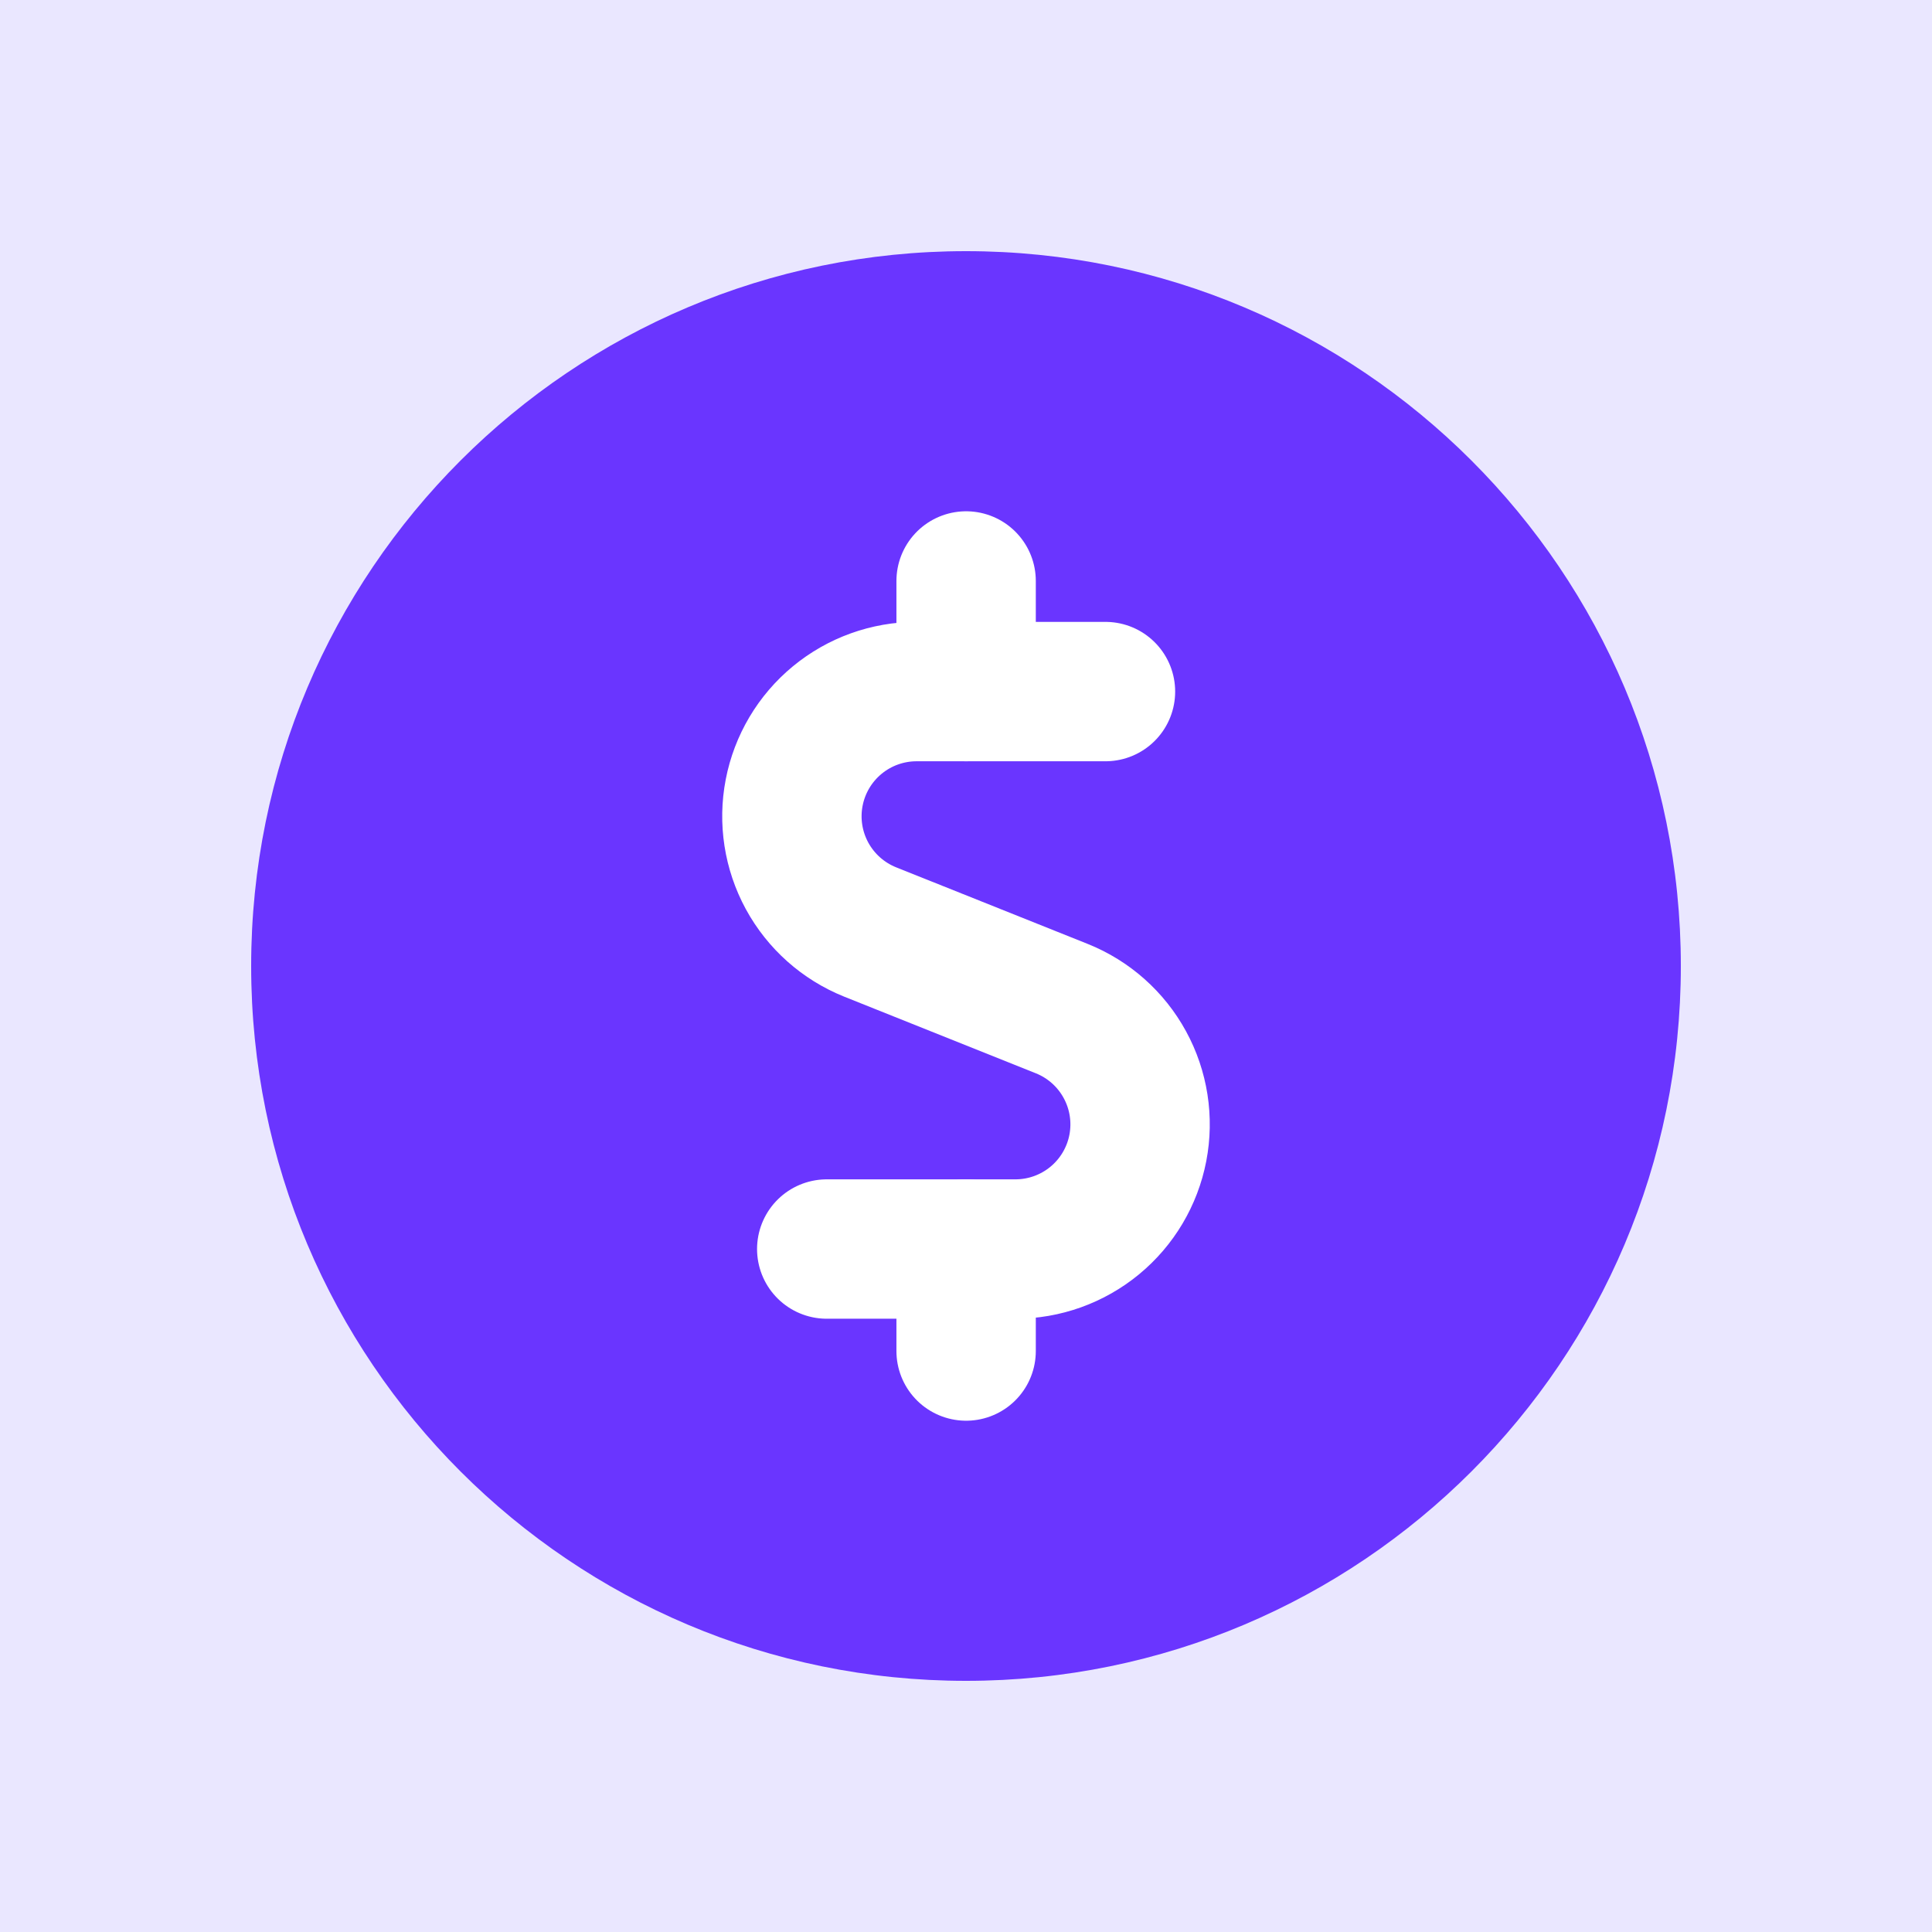
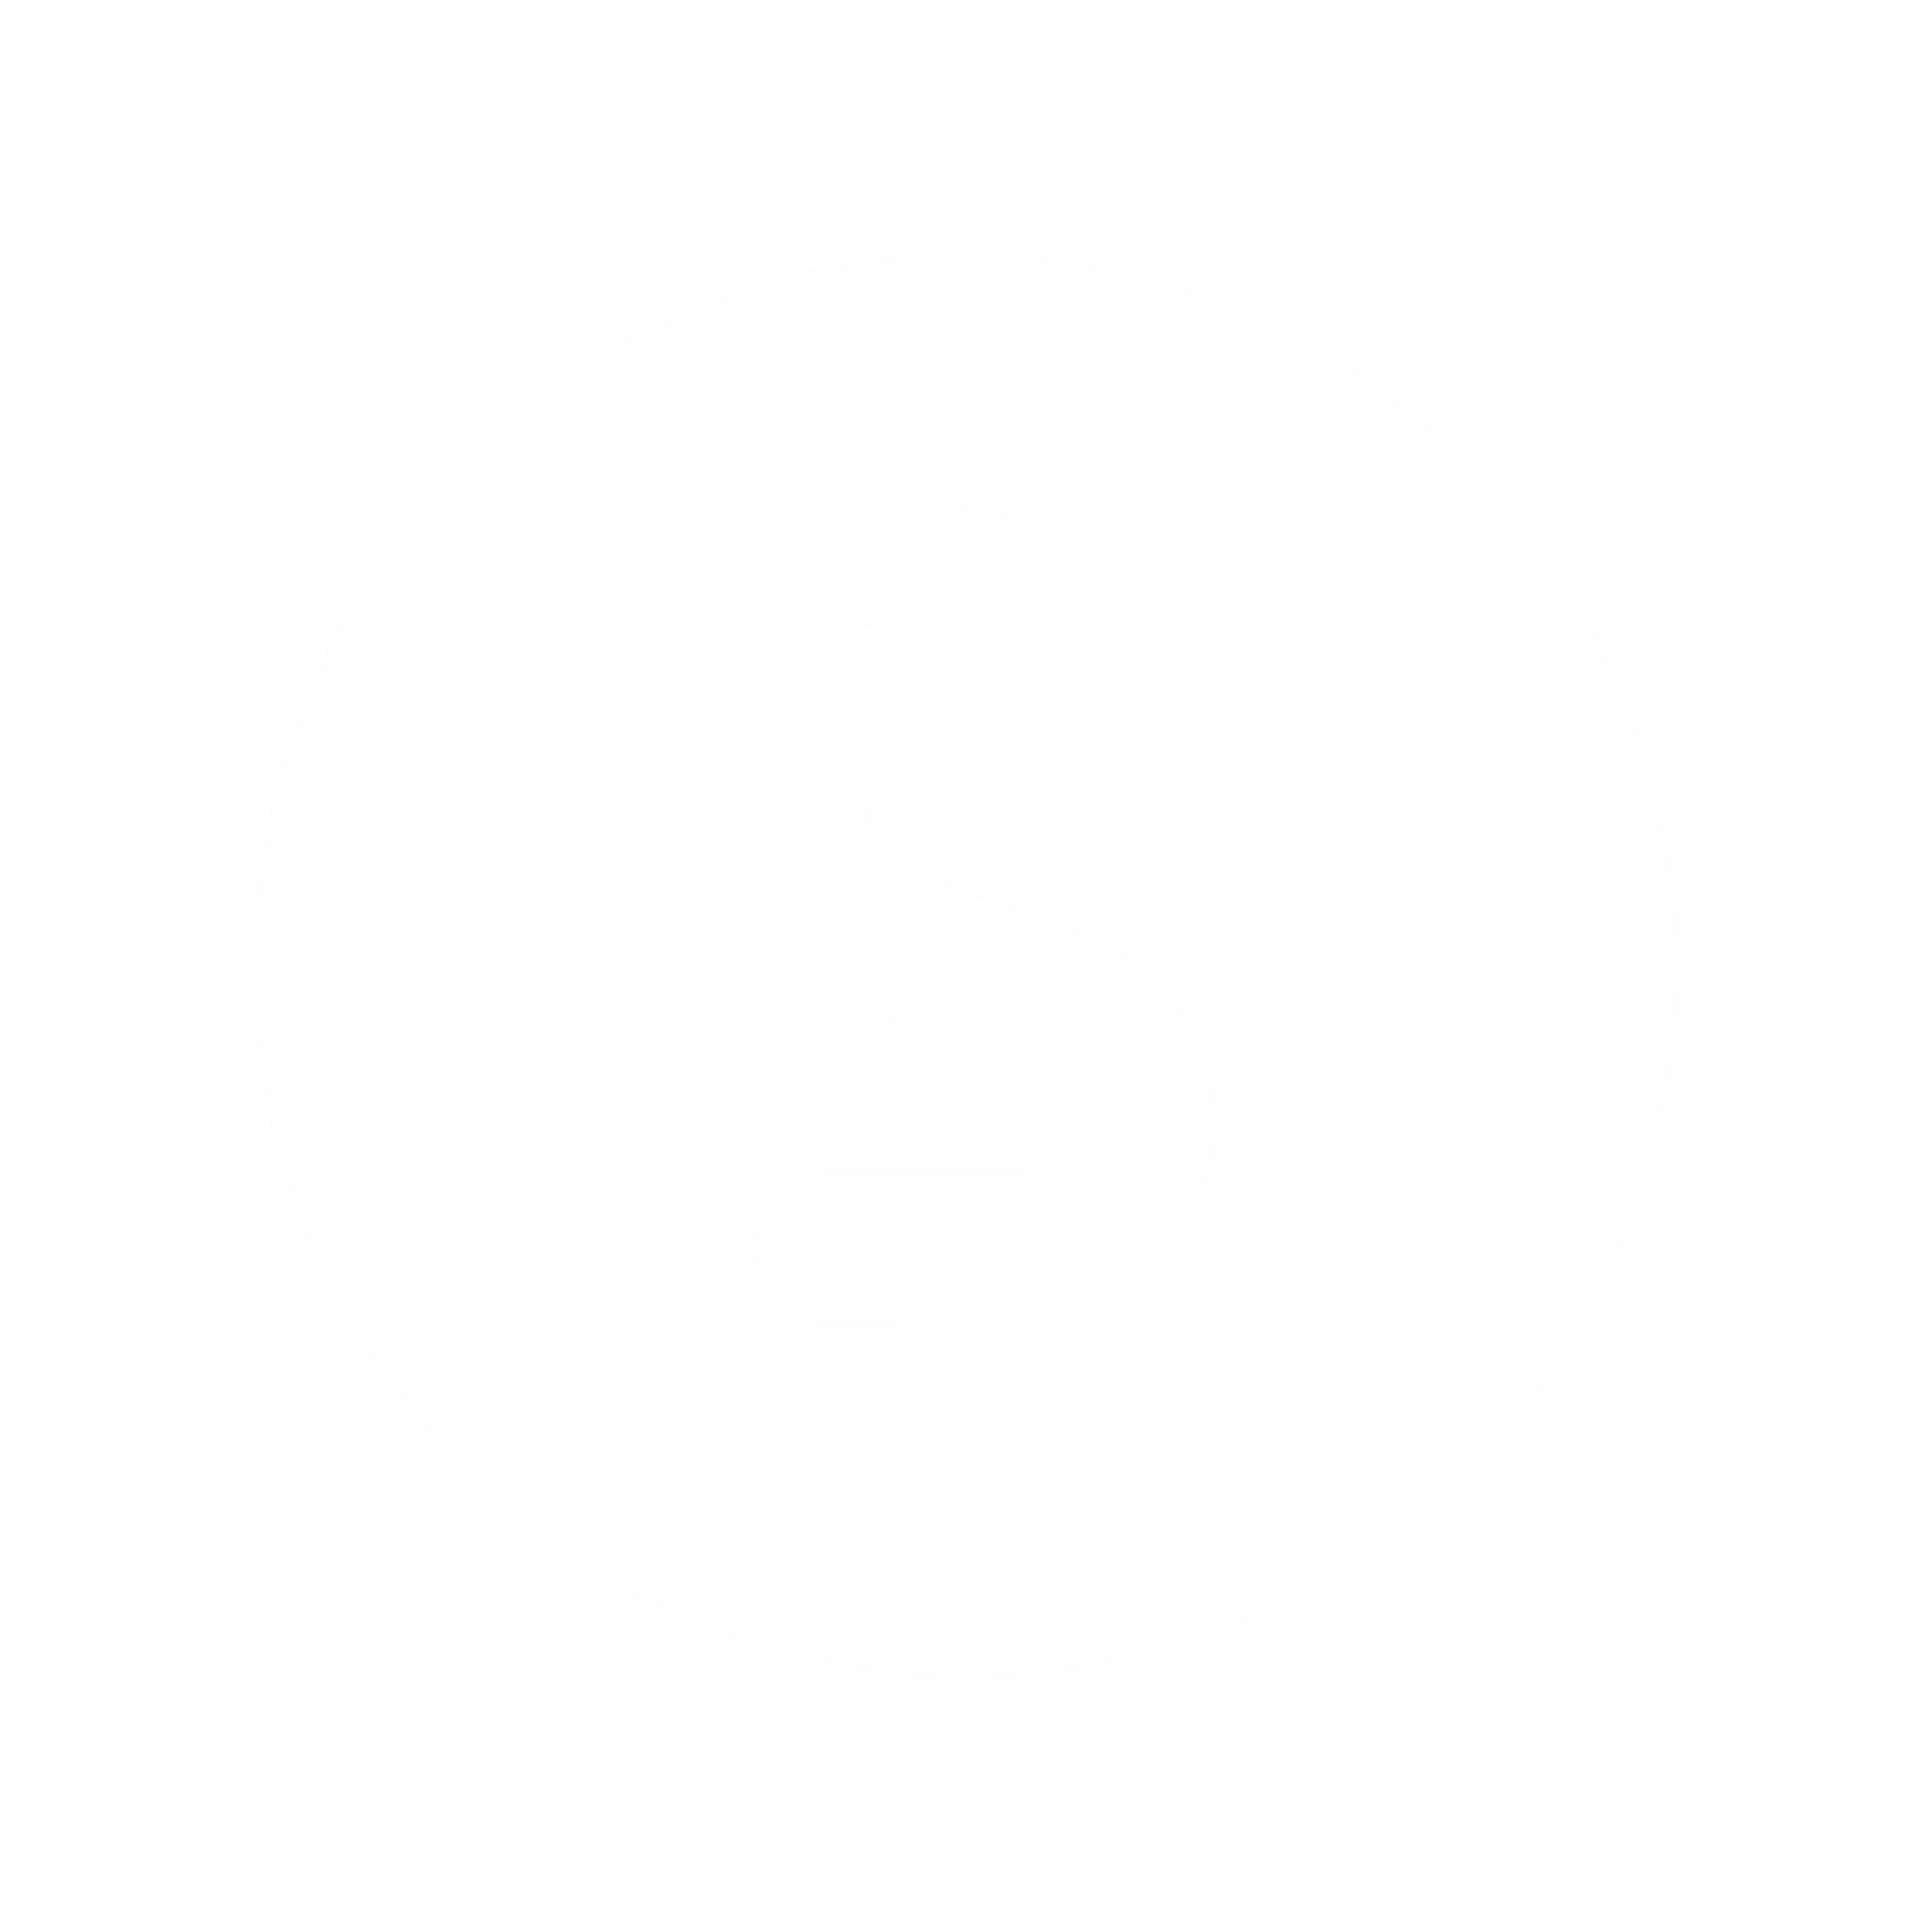
<svg xmlns="http://www.w3.org/2000/svg" width="100" height="100" viewBox="0 0 100 100" fill="none">
  <g clip-path="url(#clip0)">
    <path d="M100 0H0V100H100V0Z" fill="white" />
-     <path d="M100 0H0V100H100V0Z" fill="#EAE7FF" />
    <g filter="url(#filter0_d)">
      <path d="M87 50C87 70.434 70.434 87 50 87C29.566 87 13 70.434 13 50C13 29.566 29.566 13 50 13C70.434 13 87 29.566 87 50Z" fill="#6A35FF" fill-opacity="0.01" />
    </g>
-     <path d="M87 50C87 70.434 70.434 87 50 87C29.566 87 13 70.434 13 50C13 29.566 29.566 13 50 13C70.434 13 87 29.566 87 50Z" fill="#6A35FF" />
    <g filter="url(#filter1_d)">
      <path d="M57.219 35.796H47.438C45.939 35.797 44.488 36.319 43.333 37.273C42.177 38.227 41.39 39.554 41.106 41.025C40.821 42.496 41.058 44.02 41.774 45.336C42.491 46.652 43.643 47.677 45.033 48.237L54.954 52.204C56.347 52.761 57.502 53.787 58.221 55.104C58.941 56.421 59.178 57.947 58.894 59.42C58.609 60.894 57.82 62.222 56.662 63.176C55.504 64.13 54.05 64.652 52.55 64.65H42.792" stroke="white" stroke-opacity="0.01" stroke-width="7.214" stroke-linecap="round" stroke-linejoin="round" />
-       <path d="M50.006 35.796V30.071" stroke="white" stroke-opacity="0.01" stroke-width="7.214" stroke-linecap="round" stroke-linejoin="round" />
      <path d="M50.006 69.929V64.65" stroke="white" stroke-opacity="0.01" stroke-width="7.214" stroke-linecap="round" stroke-linejoin="round" />
    </g>
    <path d="M57.219 35.796H47.438C45.939 35.797 44.488 36.319 43.333 37.273C42.177 38.227 41.39 39.554 41.106 41.025C40.821 42.496 41.058 44.02 41.774 45.336C42.491 46.652 43.643 47.677 45.033 48.237L54.954 52.204C56.347 52.761 57.502 53.787 58.221 55.104C58.941 56.421 59.178 57.947 58.894 59.42C58.609 60.894 57.82 62.222 56.662 63.176C55.504 64.13 54.05 64.652 52.55 64.65H42.792" stroke="white" stroke-width="7.214" stroke-linecap="round" stroke-linejoin="round" />
    <path d="M50.006 35.796V30.071" stroke="white" stroke-width="7.214" stroke-linecap="round" stroke-linejoin="round" />
    <path d="M50.006 69.929V64.65" stroke="white" stroke-width="7.214" stroke-linecap="round" stroke-linejoin="round" />
  </g>
  <defs>
    <filter id="filter0_d" x="-7" y="-4" width="114" height="114" filterUnits="userSpaceOnUse" color-interpolation-filters="sRGB">
      <feGaussianBlur stdDeviation="10" />
    </filter>
    <filter id="filter1_d" x="27.381" y="18.465" width="45.236" height="67.071" filterUnits="userSpaceOnUse" color-interpolation-filters="sRGB">
      <feGaussianBlur stdDeviation="5" />
    </filter>
    <clipPath id="clip0">
      <rect width="100" height="100" fill="white" />
    </clipPath>
  </defs>
</svg>